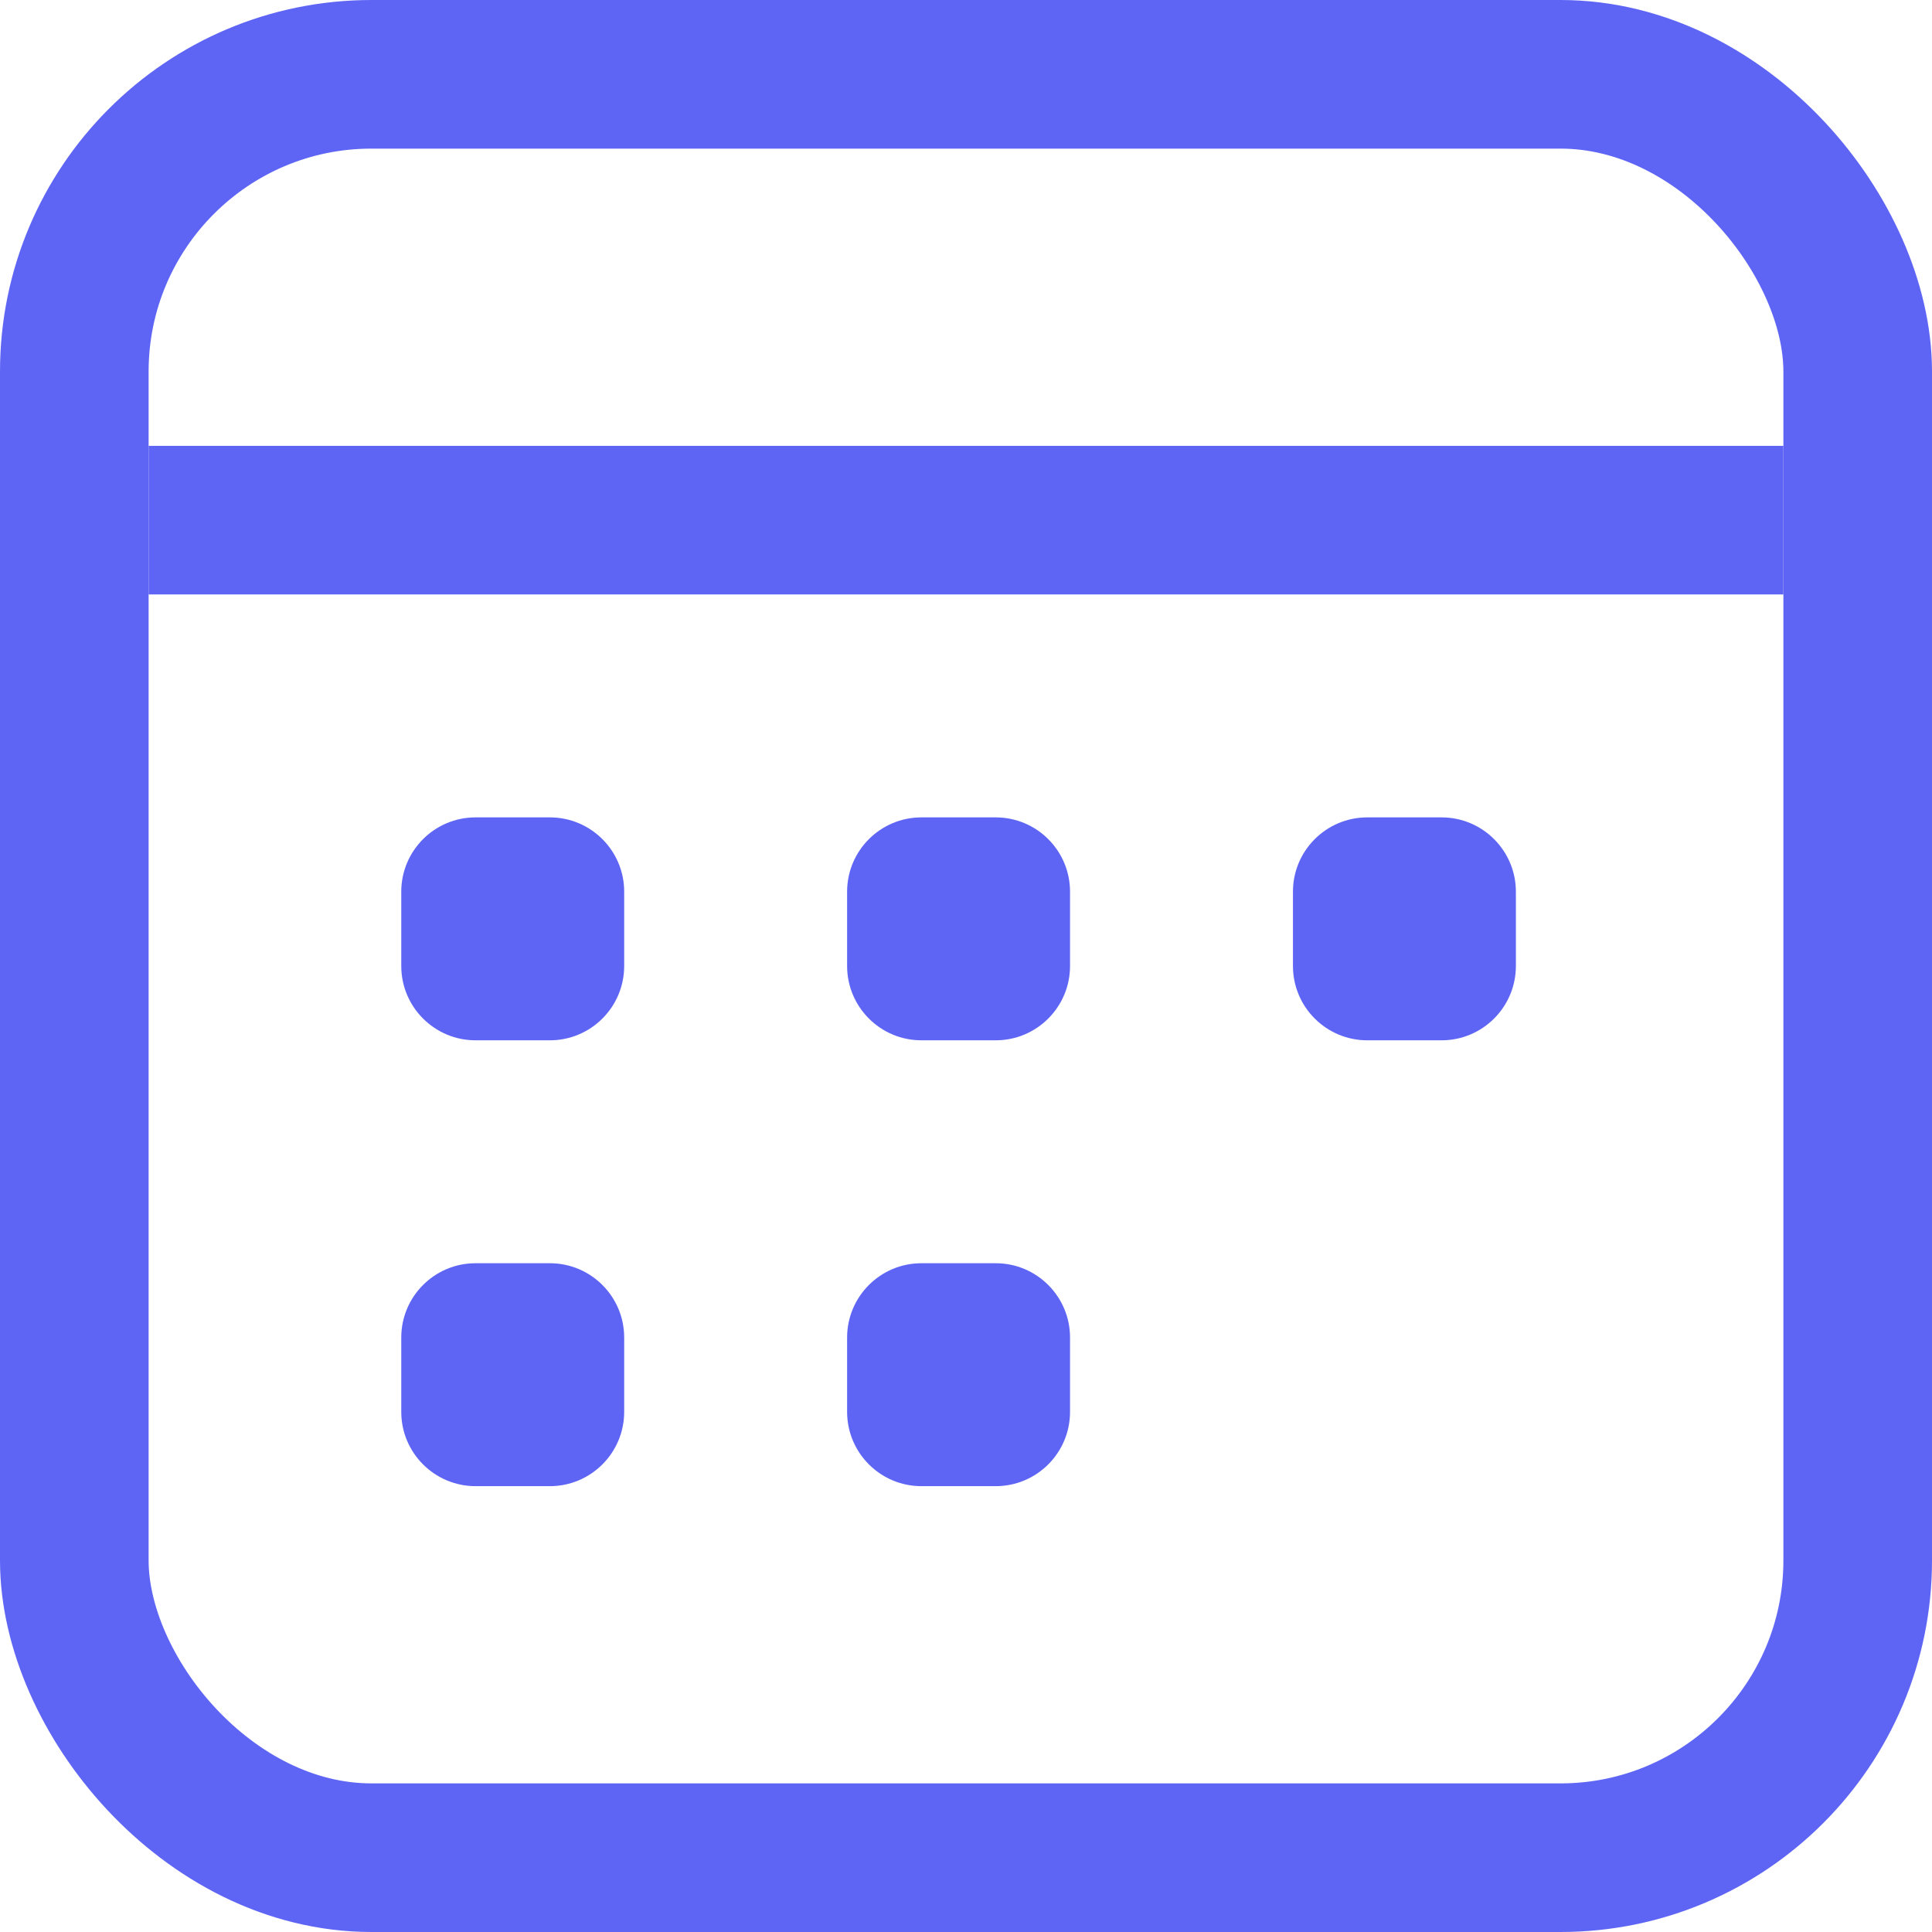
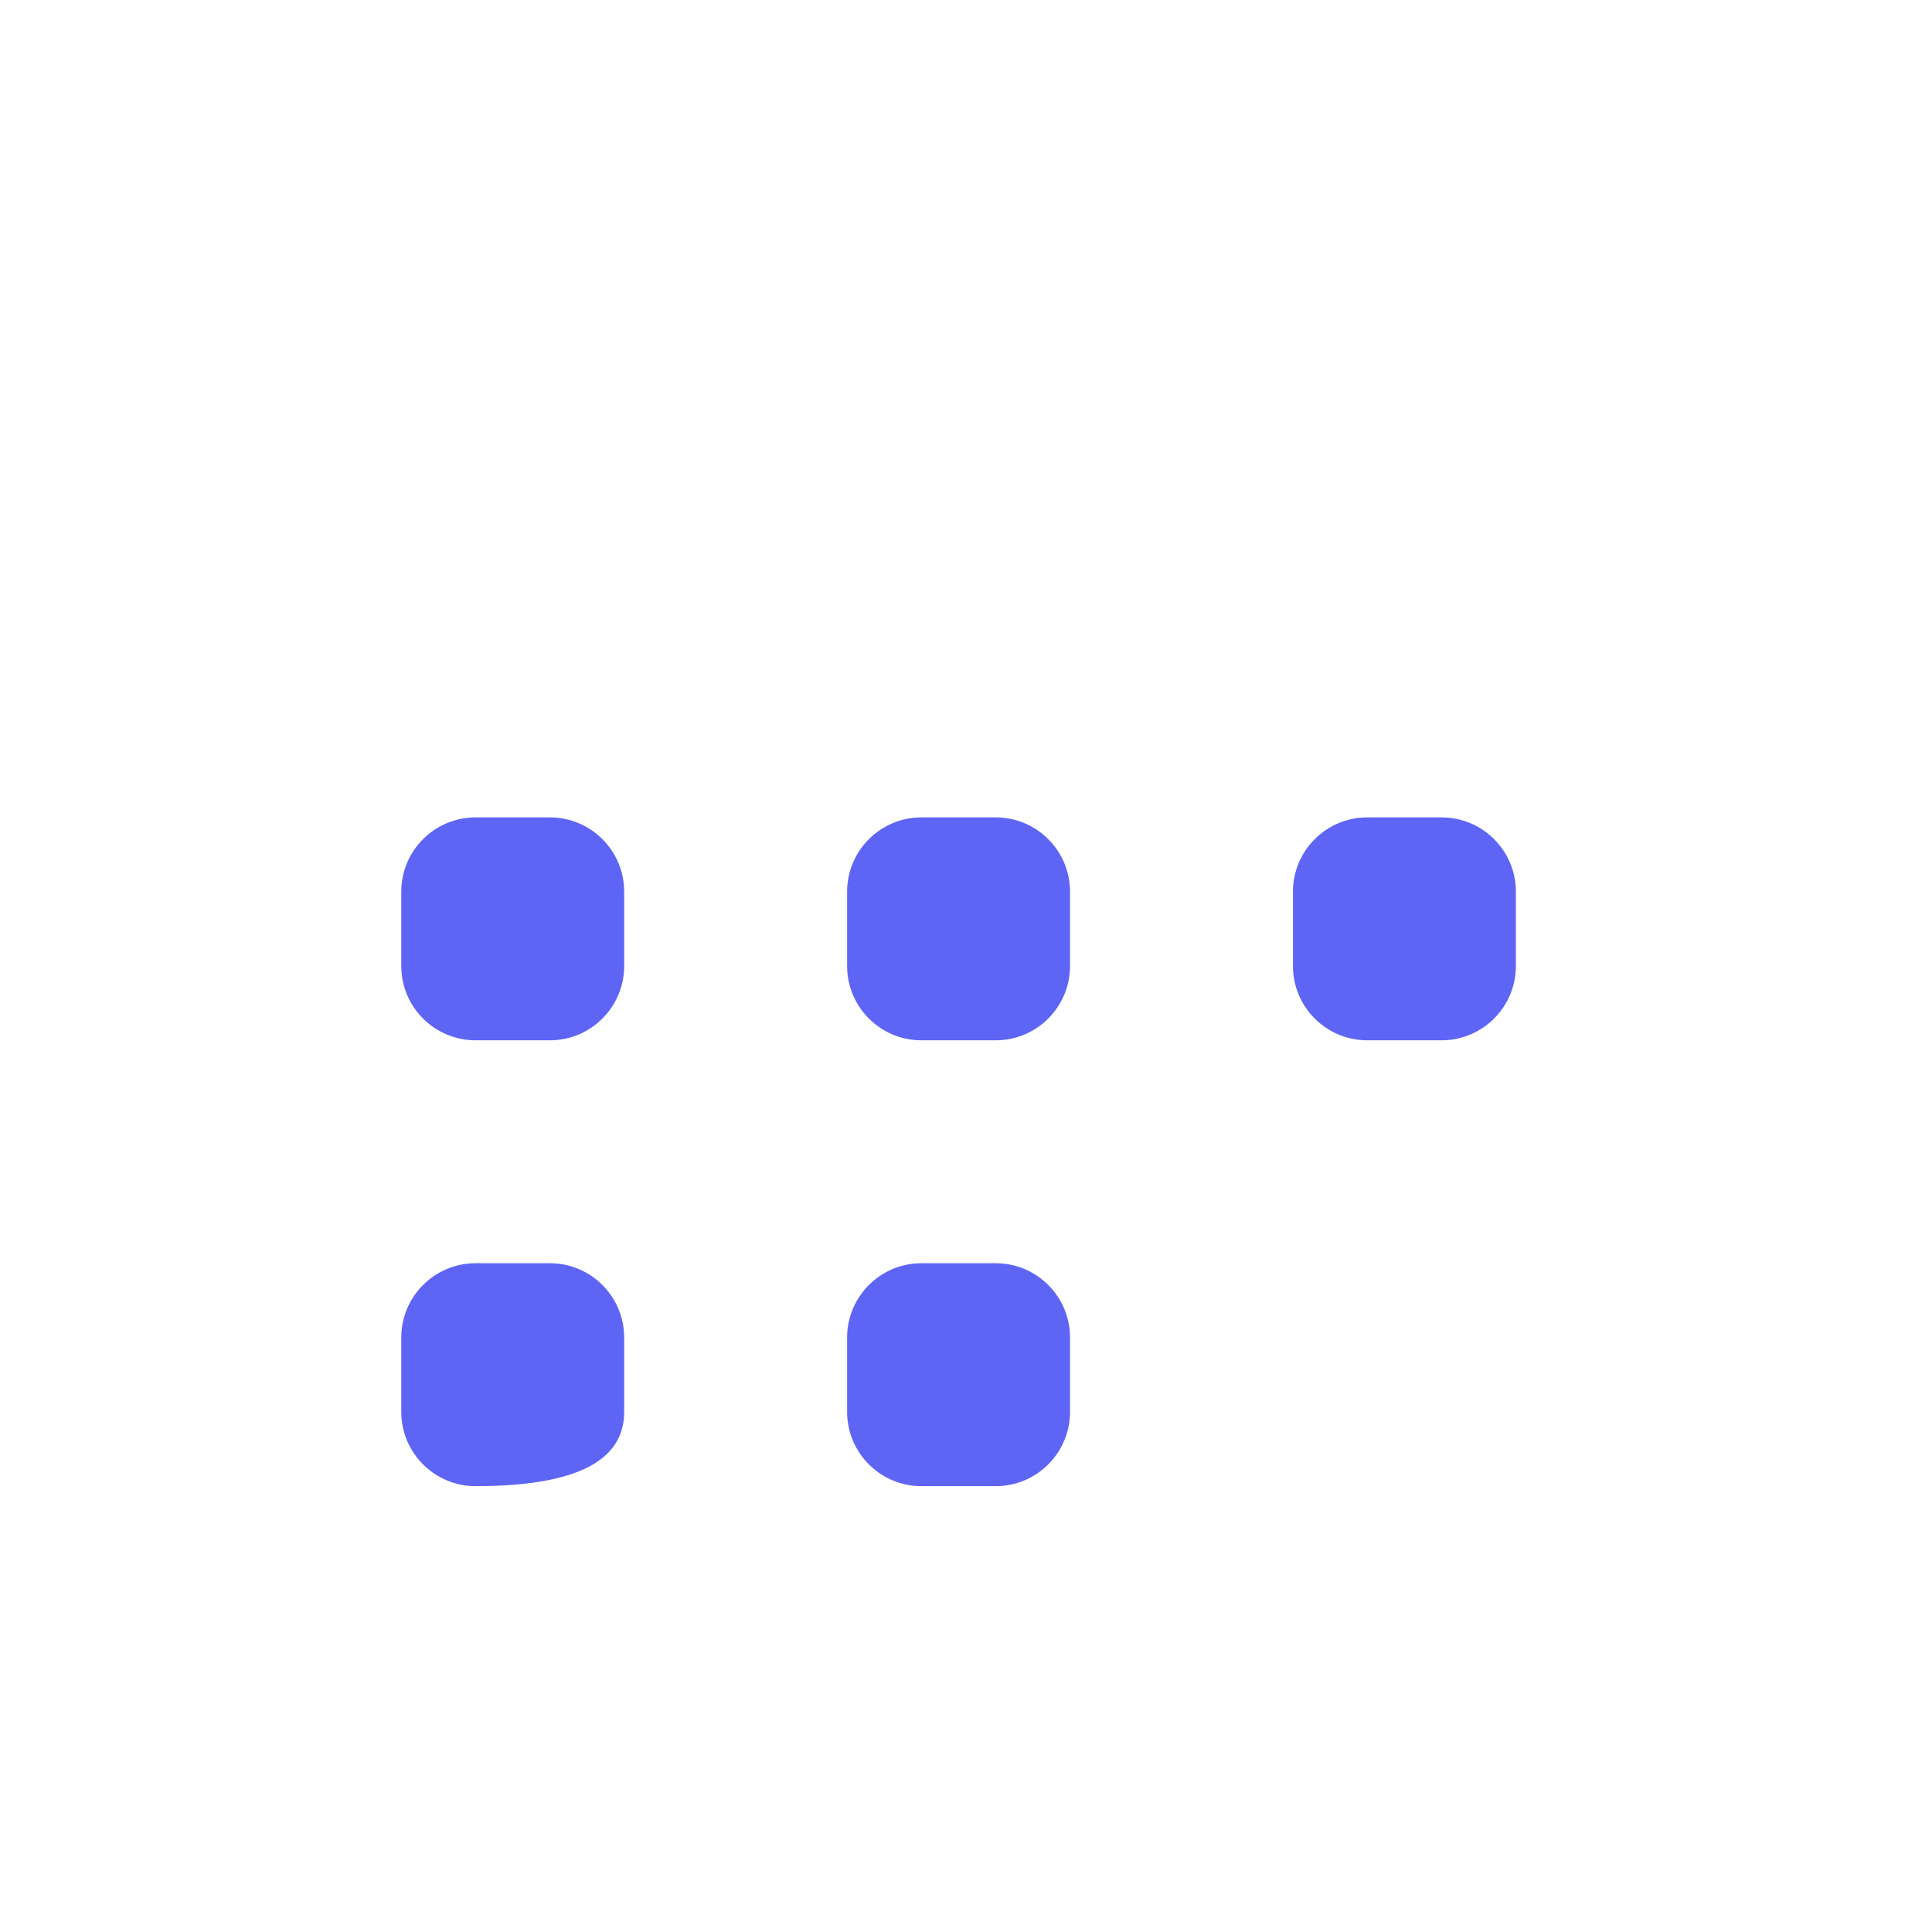
<svg xmlns="http://www.w3.org/2000/svg" width="13px" height="13px" viewBox="0 0 13 13" version="1.1">
  <title>calendar</title>
  <desc>Created with Sketch.</desc>
  <g id="Page-1" stroke="none" stroke-width="1" fill="none" fill-rule="evenodd">
    <g id="features-icons" transform="translate(-63, -35)">
      <g id="calendar" transform="translate(63, 35)">
-         <rect id="Rectangle-path" stroke="#5E65F5" x="0.5" y="0.5" width="12" height="12" rx="2" />
-         <path d="M1,3.5 L12,3.5" id="Shape" stroke="#5E65F5" stroke-linejoin="round" />
        <g id="Group-2" transform="translate(2.7, 5.5)" fill="#5E65F5" fill-rule="nonzero">
          <path d="M0.5,1.5 L1,1.5 C1.276,1.5 1.5,1.276 1.5,1 L1.5,0.5 C1.5,0.224 1.276,-5.07265313e-17 1,0 L0.5,0 C0.224,5.07265313e-17 -3.38176876e-17,0.224 0,0.5 L0,1 C3.38176876e-17,1.276 0.224,1.5 0.5,1.5 Z" id="Shape" />
          <path d="M3.5,1.5 L4,1.5 C4.276,1.5 4.5,1.276 4.5,1 L4.5,0.5 C4.5,0.224 4.276,-5.07265313e-17 4,0 L3.5,0 C3.224,5.07265313e-17 3,0.224 3,0.5 L3,1 C3,1.276 3.224,1.5 3.5,1.5 Z" id="Shape-Copy-5" />
          <path d="M6.5,1.5 L7,1.5 C7.276,1.5 7.5,1.276 7.5,1 L7.5,0.5 C7.5,0.224 7.276,-5.07265313e-17 7,0 L6.5,0 C6.224,5.07265313e-17 6,0.224 6,0.5 L6,1 C6,1.276 6.224,1.5 6.5,1.5 Z" id="Shape-Copy-6" />
          <path d="M3.5,4.5 L4,4.5 C4.276,4.5 4.5,4.276 4.5,4 L4.5,3.5 C4.5,3.224 4.276,3 4,3 L3.5,3 C3.224,3 3,3.224 3,3.5 L3,4 C3,4.276 3.224,4.5 3.5,4.5 Z" id="Shape-Copy-5" />
-           <path d="M0.5,4.5 L1,4.5 C1.276,4.5 1.5,4.276 1.5,4 L1.5,3.5 C1.5,3.224 1.276,3 1,3 L0.5,3 C0.224,3 -3.38176876e-17,3.224 0,3.5 L0,4 C3.38176876e-17,4.276 0.224,4.5 0.5,4.5 Z" id="Shape" />
+           <path d="M0.5,4.5 C1.276,4.5 1.5,4.276 1.5,4 L1.5,3.5 C1.5,3.224 1.276,3 1,3 L0.5,3 C0.224,3 -3.38176876e-17,3.224 0,3.5 L0,4 C3.38176876e-17,4.276 0.224,4.5 0.5,4.5 Z" id="Shape" />
        </g>
      </g>
    </g>
  </g>
</svg>